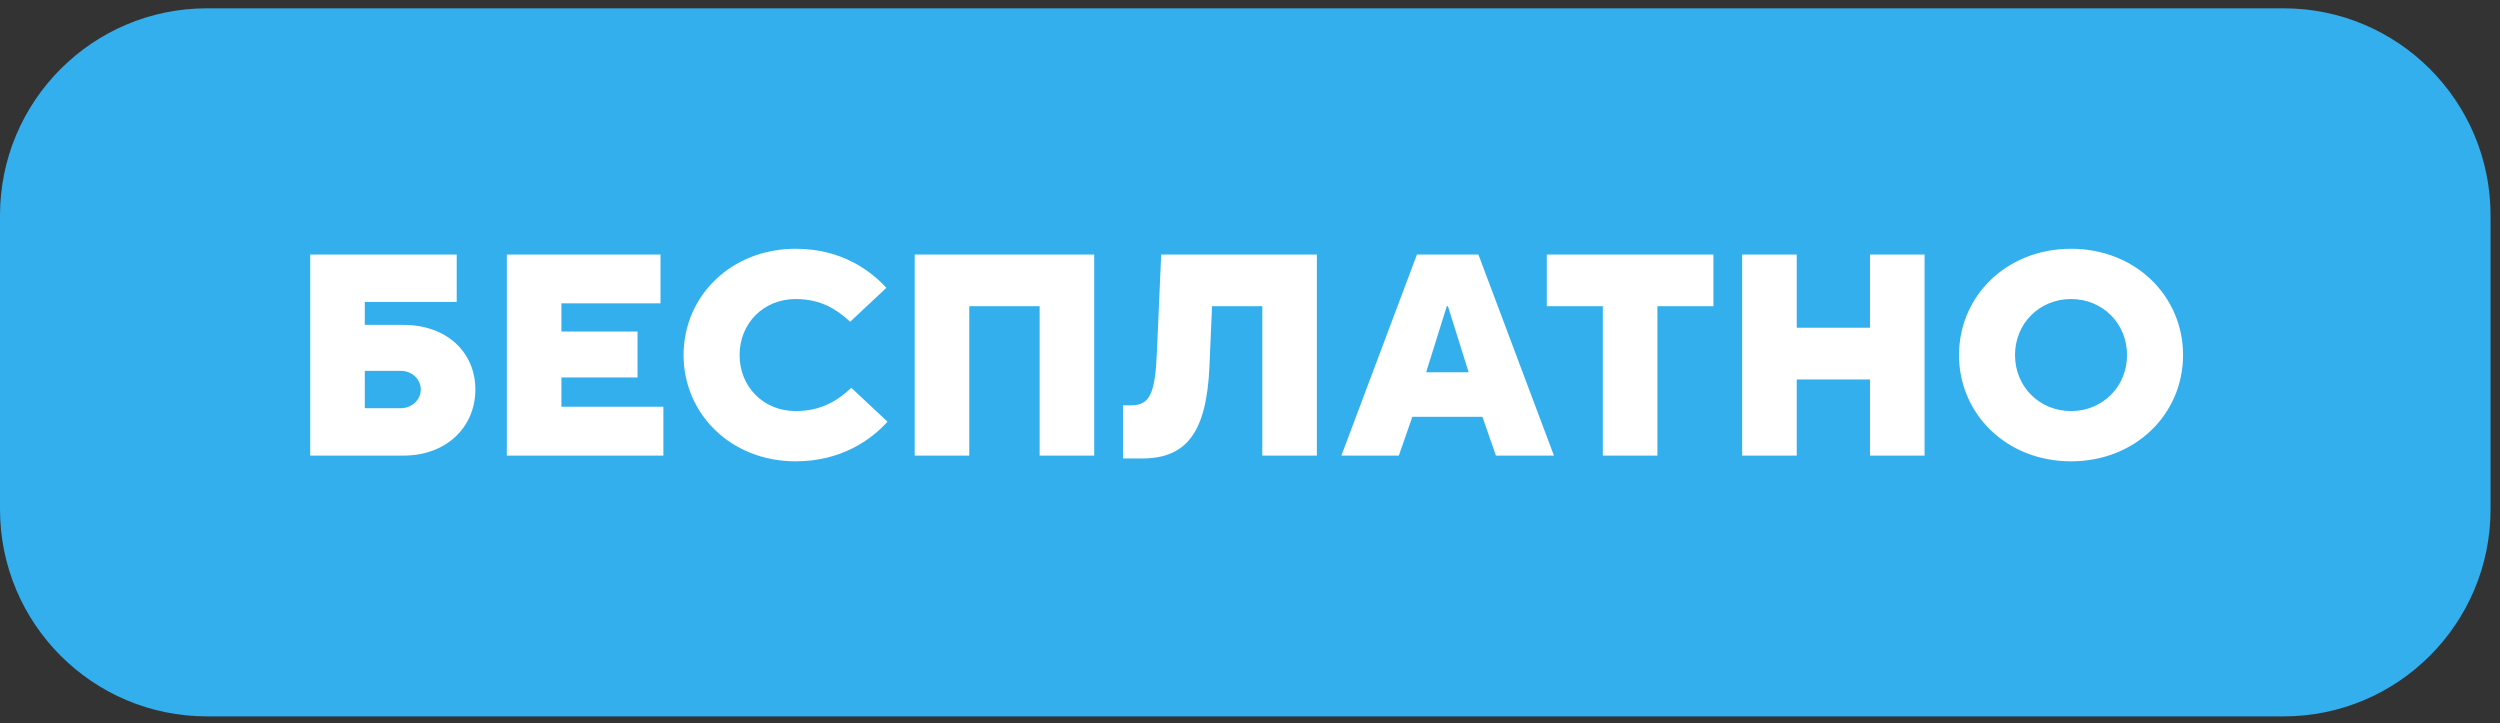
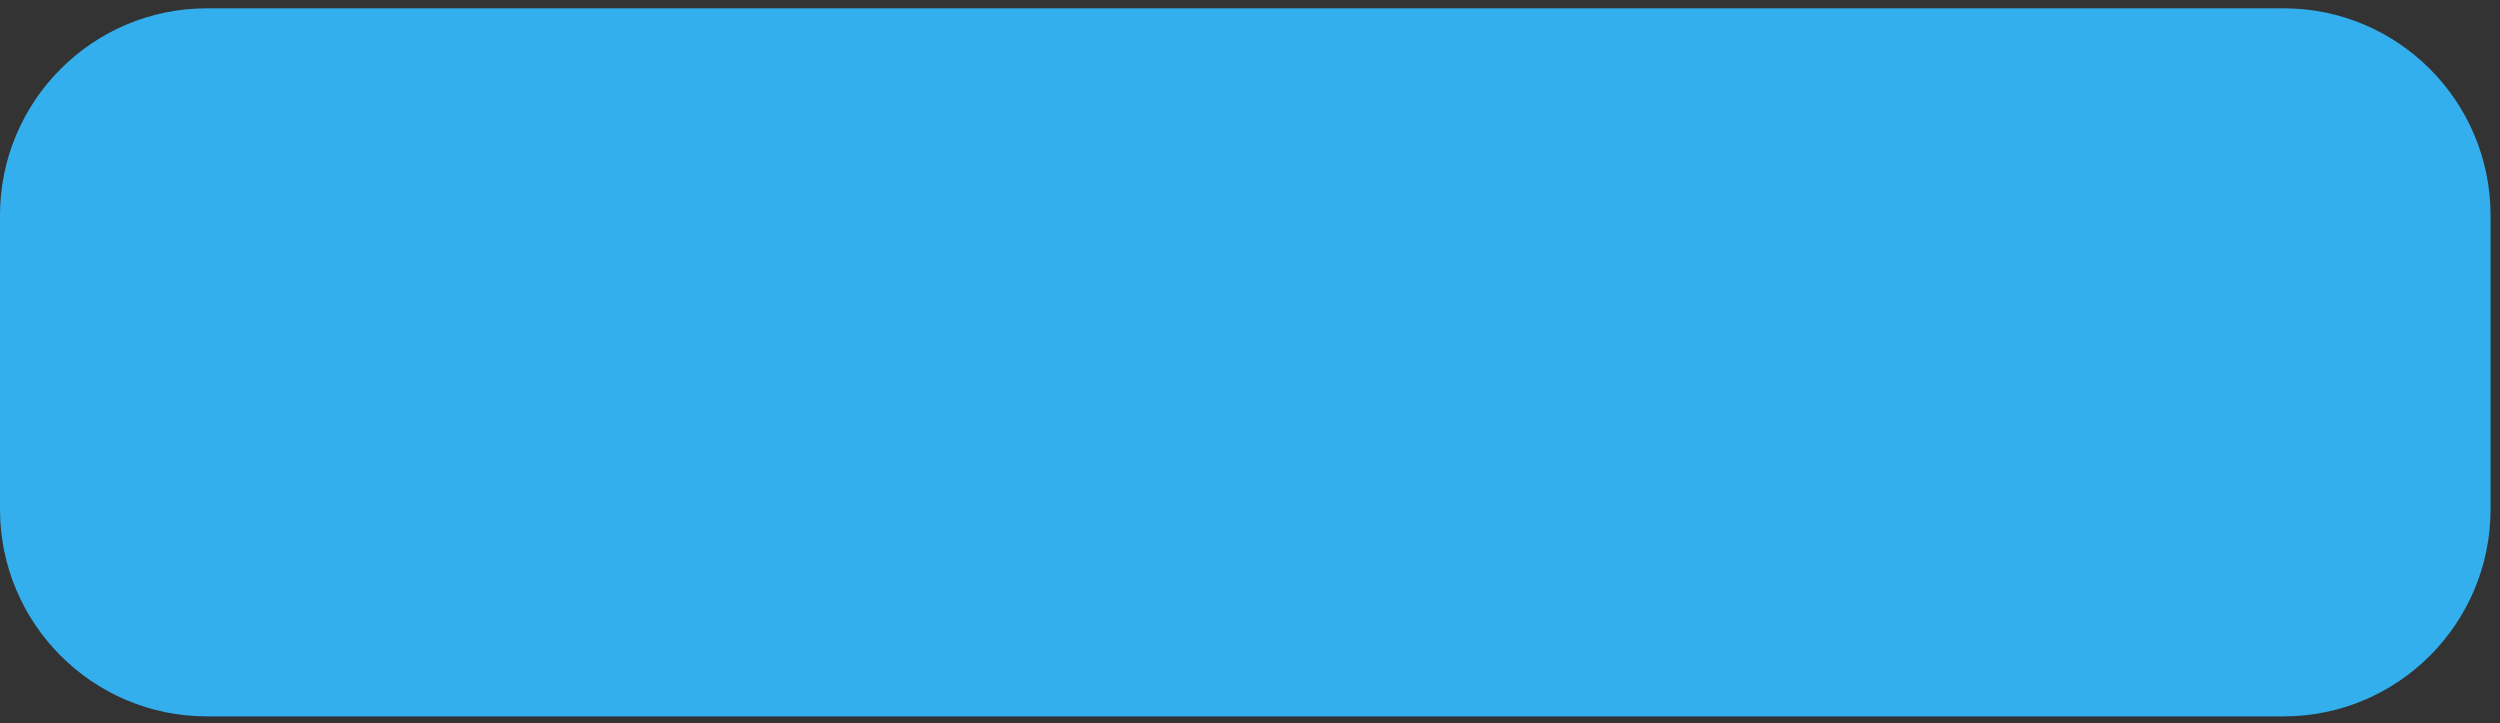
<svg xmlns="http://www.w3.org/2000/svg" width="235" height="68" viewBox="0 0 235 68" fill="none">
  <rect x="0" y="0" width="235" height="68" fill="#333333" stroke="none" />
  <path d="M214.656 0.781H19.455C8.71 0.781 0 9.5 0 20.254V47.867C0 58.622 8.71 67.34 19.455 67.34H214.656C225.401 67.34 234.112 58.622 234.112 47.867V20.254C234.112 9.5 225.401 0.781 214.656 0.781Z" fill="#33AFEE" />
-   <path d="M37.935 42.825H29.16V23.925H42.93V28.38H34.29V30.54H37.935C41.985 30.54 44.685 33.105 44.685 36.615C44.685 40.125 41.985 42.825 37.935 42.825ZM34.29 34.86V38.37H37.665C38.745 38.37 39.555 37.56 39.555 36.615C39.555 35.67 38.745 34.86 37.665 34.86H34.29ZM62.358 42.825H47.643V23.925H62.088V28.515H52.773V31.161H59.928V35.481H52.773V38.235H62.358V42.825ZM74.786 43.365C68.711 43.365 64.256 38.91 64.256 33.375C64.256 27.84 68.711 23.385 74.786 23.385C79.106 23.385 81.833 25.437 83.318 27.057L79.916 30.243C78.728 29.163 77.27 28.11 74.786 28.11C71.762 28.11 69.521 30.405 69.521 33.375C69.521 36.345 71.762 38.64 74.786 38.64C77.27 38.64 78.809 37.587 80.024 36.453L83.426 39.639C81.914 41.313 79.106 43.365 74.786 43.365ZM91.111 42.825H85.981V23.925H102.856V42.825H97.726V28.785H91.111V42.825ZM108.747 33.132L109.152 23.925H123.786V42.825H118.656V28.785H113.931L113.688 34.455C113.418 40.53 111.609 43.095 107.37 43.095H105.561V38.1H106.317C108.072 38.1 108.585 37.02 108.747 33.132ZM131.491 42.825H126.091L133.192 23.925H138.97L146.071 42.825H140.617L139.348 39.18H132.76L131.491 42.825ZM136 28.785L134.056 34.995H138.052L136.108 28.785H136ZM155.796 42.825H150.666V28.785H145.401V23.925H161.061V28.785H155.796V42.825ZM168.894 42.825H163.764V23.925H168.894V30.81H175.779V23.925H180.909V42.825H175.779V35.67H168.894V42.825ZM194.677 43.365C188.602 43.365 184.147 38.91 184.147 33.375C184.147 27.84 188.602 23.385 194.677 23.385C200.752 23.385 205.207 27.84 205.207 33.375C205.207 38.91 200.752 43.365 194.677 43.365ZM194.677 38.64C197.647 38.64 199.942 36.345 199.942 33.375C199.942 30.405 197.647 28.11 194.677 28.11C191.707 28.11 189.412 30.405 189.412 33.375C189.412 36.345 191.707 38.64 194.677 38.64Z" fill="white" />
</svg>